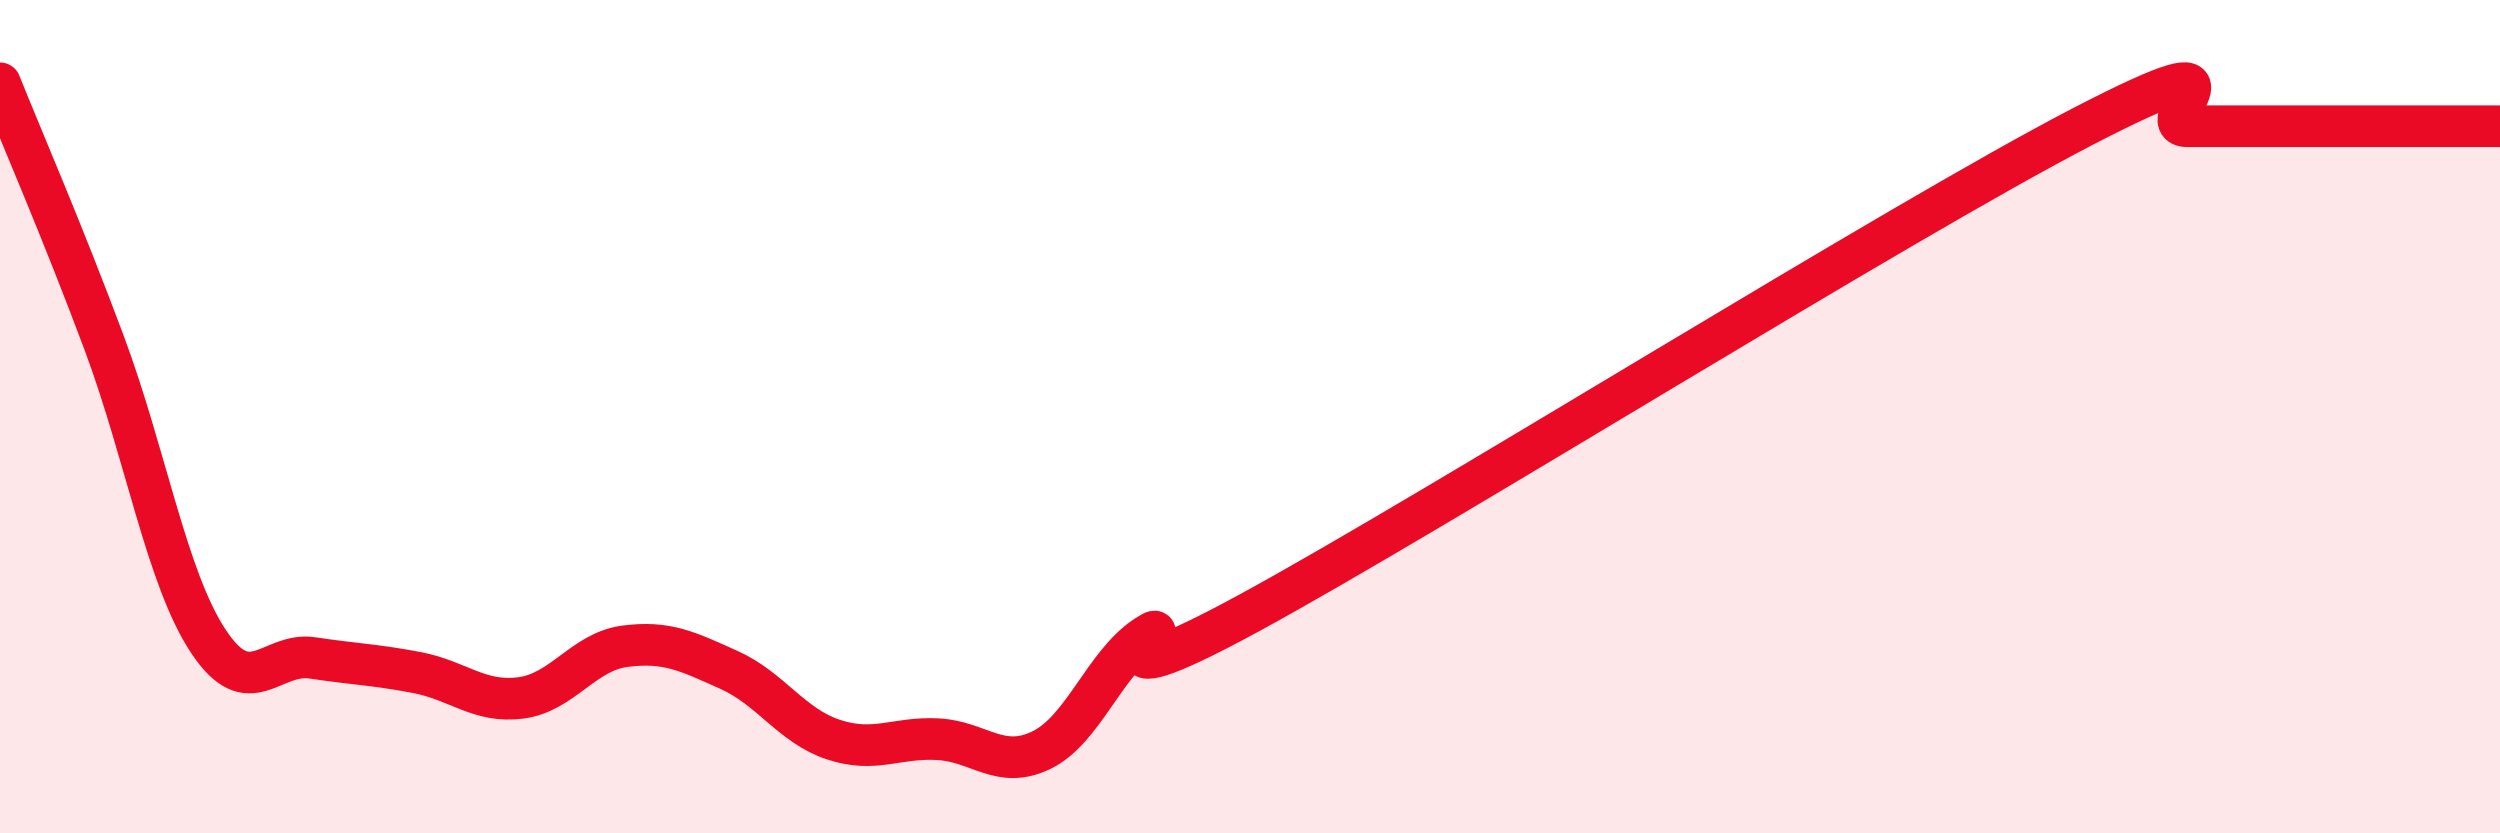
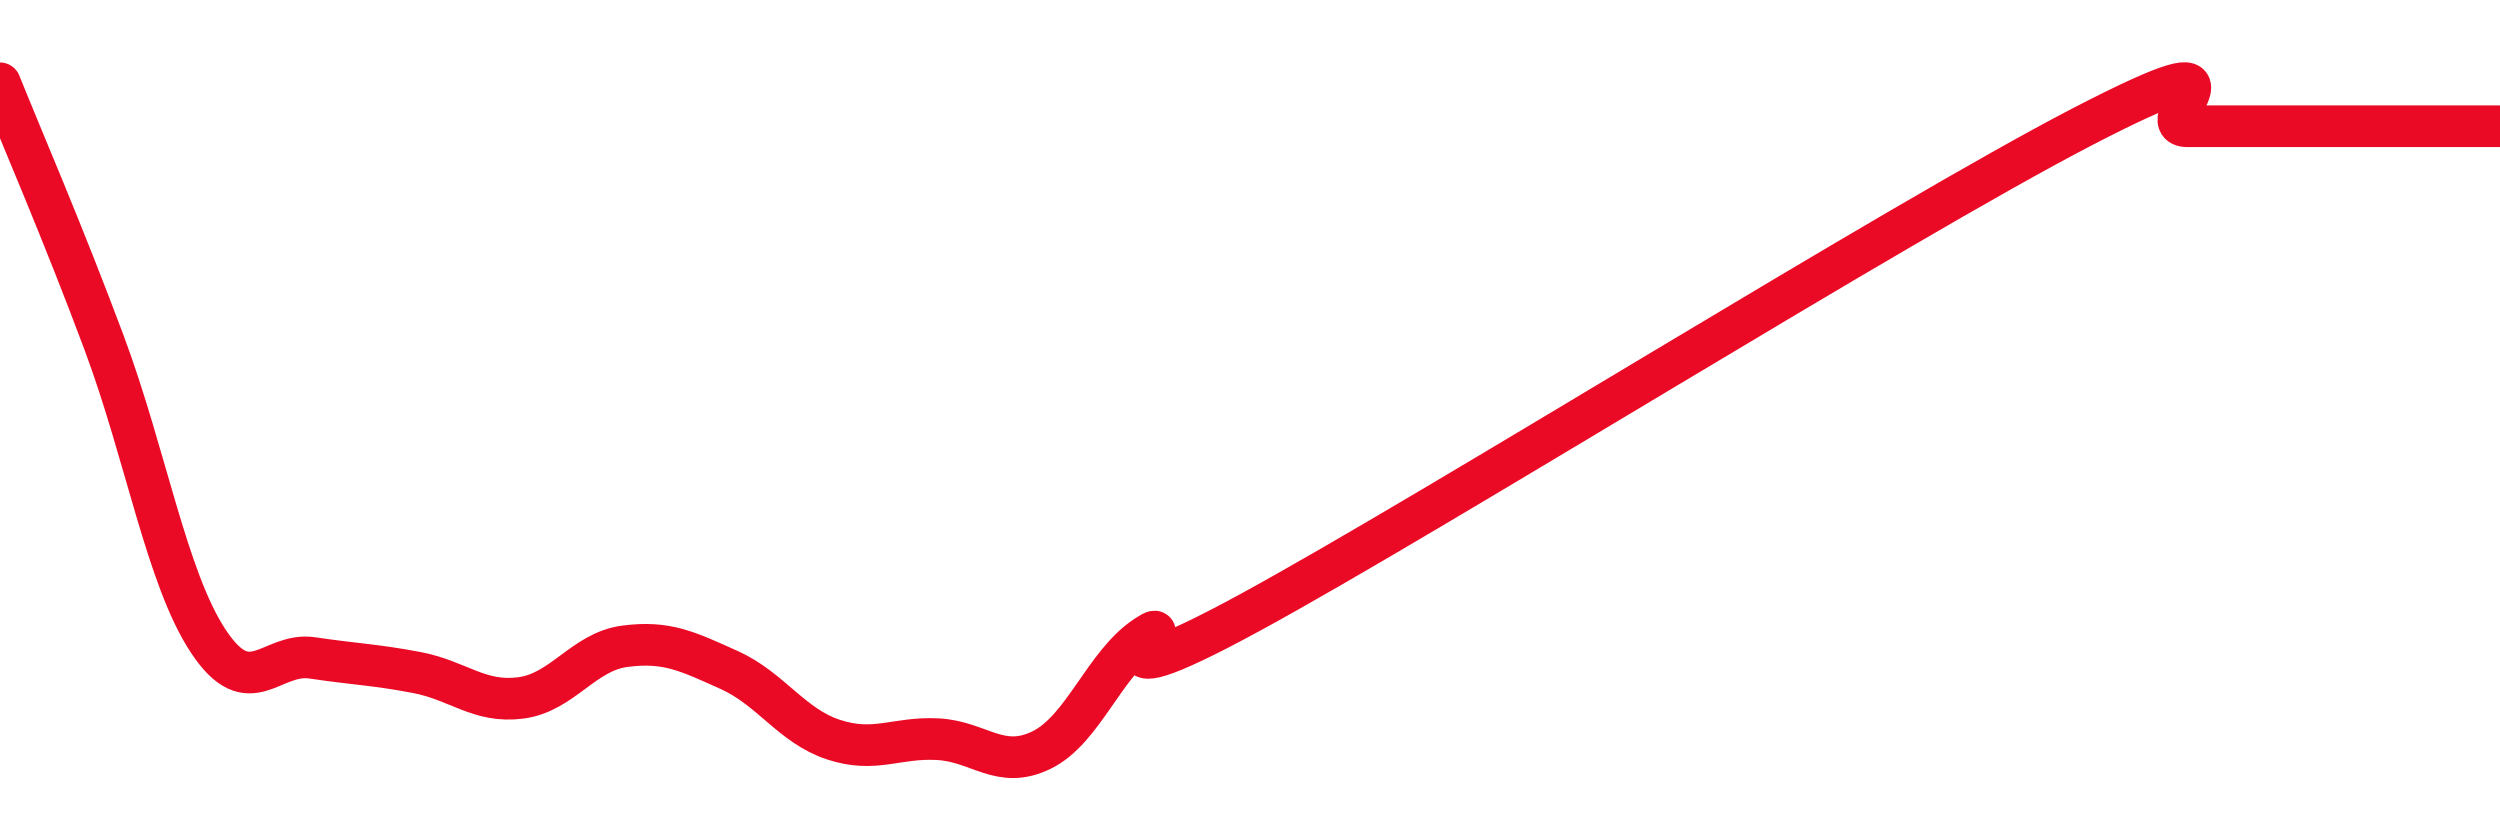
<svg xmlns="http://www.w3.org/2000/svg" width="60" height="20" viewBox="0 0 60 20">
-   <path d="M 0,2 C 0.5,3.25 1.5,5.55 2.5,8.23 C 3.5,10.91 4,13.88 5,15.39 C 6,16.9 6.5,15.64 7.5,15.79 C 8.5,15.94 9,15.95 10,16.14 C 11,16.33 11.5,16.88 12.5,16.75 C 13.5,16.62 14,15.64 15,15.51 C 16,15.38 16.5,15.63 17.5,16.08 C 18.5,16.53 19,17.42 20,17.75 C 21,18.08 21.5,17.69 22.5,17.74 C 23.5,17.79 24,18.49 25,18 C 26,17.51 26.5,15.93 27.5,15.27 C 28.5,14.61 25.5,17.15 30,14.7 C 34.5,12.25 45.5,5.36 50,3.03 C 54.5,0.7 51.5,3.03 52.5,3.03 C 53.5,3.03 53.5,3.03 55,3.03 C 56.5,3.03 59,3.03 60,3.03L60 20L0 20Z" fill="#EB0A25" opacity="0.1" stroke-linecap="round" stroke-linejoin="round" />
  <path d="M 0,2 C 0.5,3.25 1.5,5.55 2.5,8.23 C 3.5,10.91 4,13.88 5,15.39 C 6,16.9 6.5,15.64 7.5,15.79 C 8.5,15.94 9,15.95 10,16.14 C 11,16.33 11.5,16.88 12.5,16.75 C 13.5,16.62 14,15.64 15,15.51 C 16,15.38 16.5,15.63 17.5,16.08 C 18.5,16.53 19,17.42 20,17.75 C 21,18.08 21.5,17.69 22.5,17.74 C 23.5,17.79 24,18.49 25,18 C 26,17.51 26.5,15.93 27.5,15.27 C 28.5,14.61 25.5,17.15 30,14.7 C 34.5,12.25 45.5,5.36 50,3.03 C 54.5,0.7 51.5,3.03 52.5,3.03 C 53.5,3.03 53.5,3.03 55,3.03 C 56.5,3.03 59,3.03 60,3.03" stroke="#EB0A25" stroke-width="1" fill="none" stroke-linecap="round" stroke-linejoin="round" />
</svg>